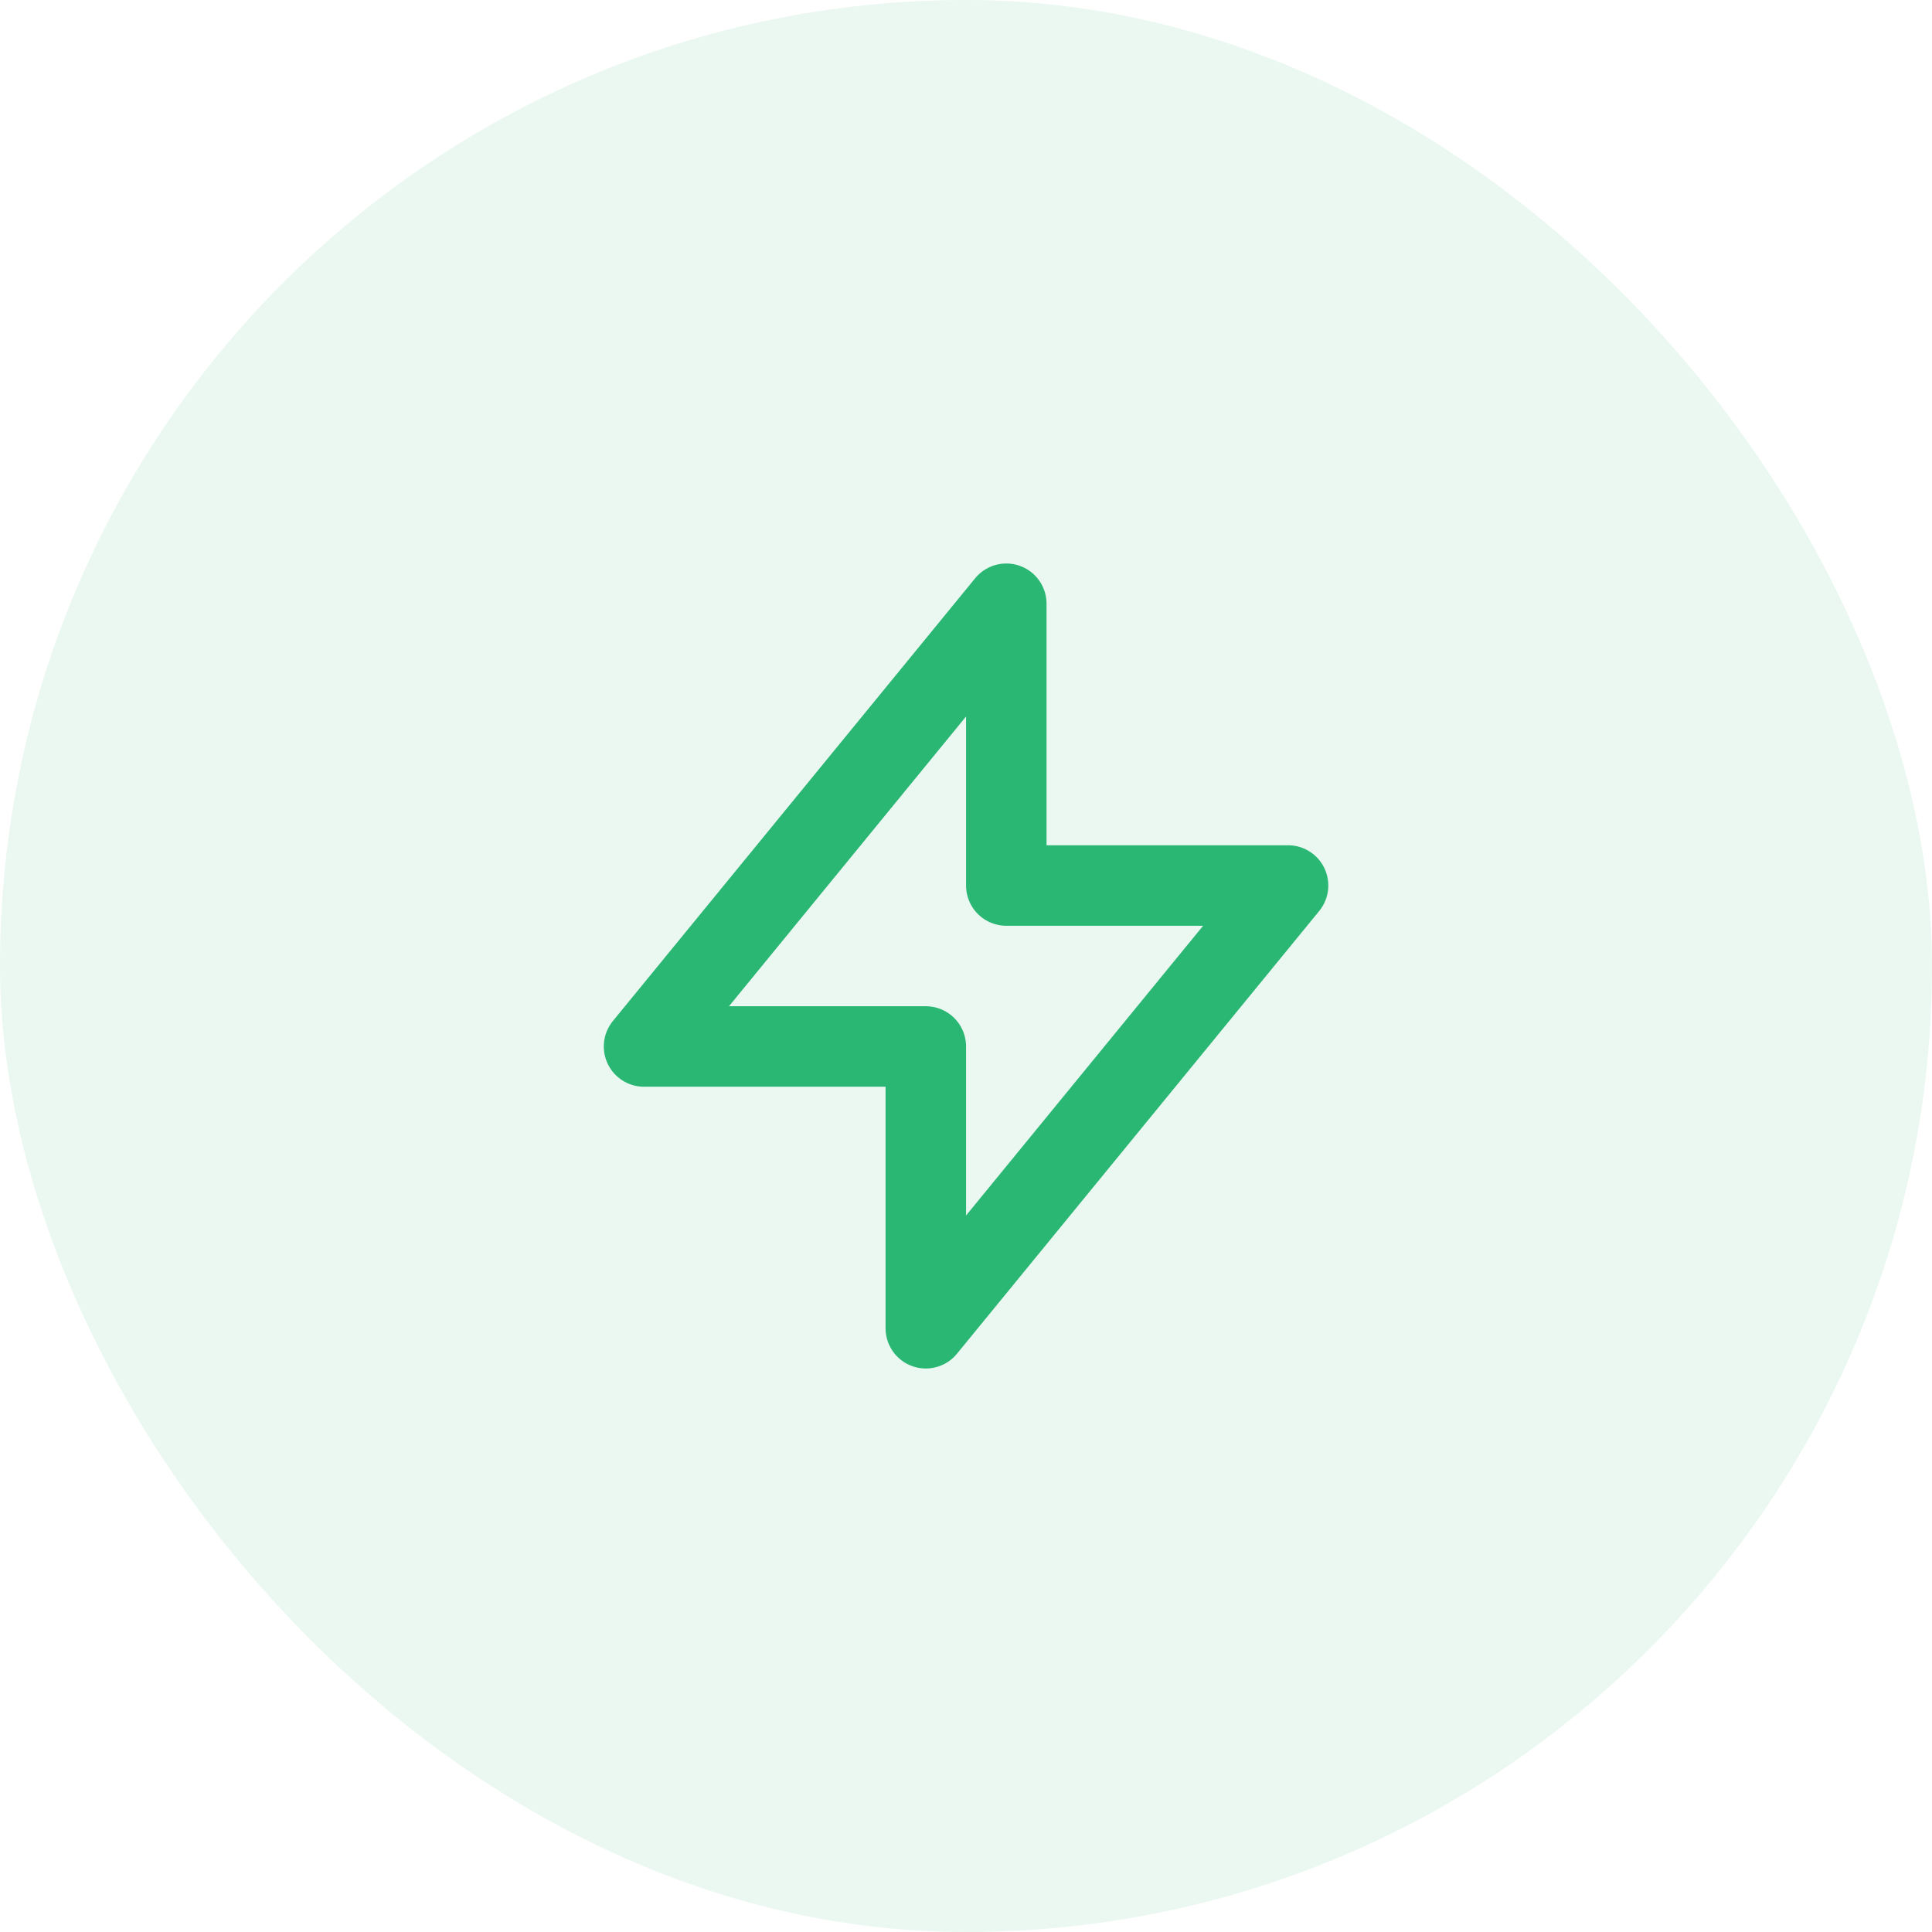
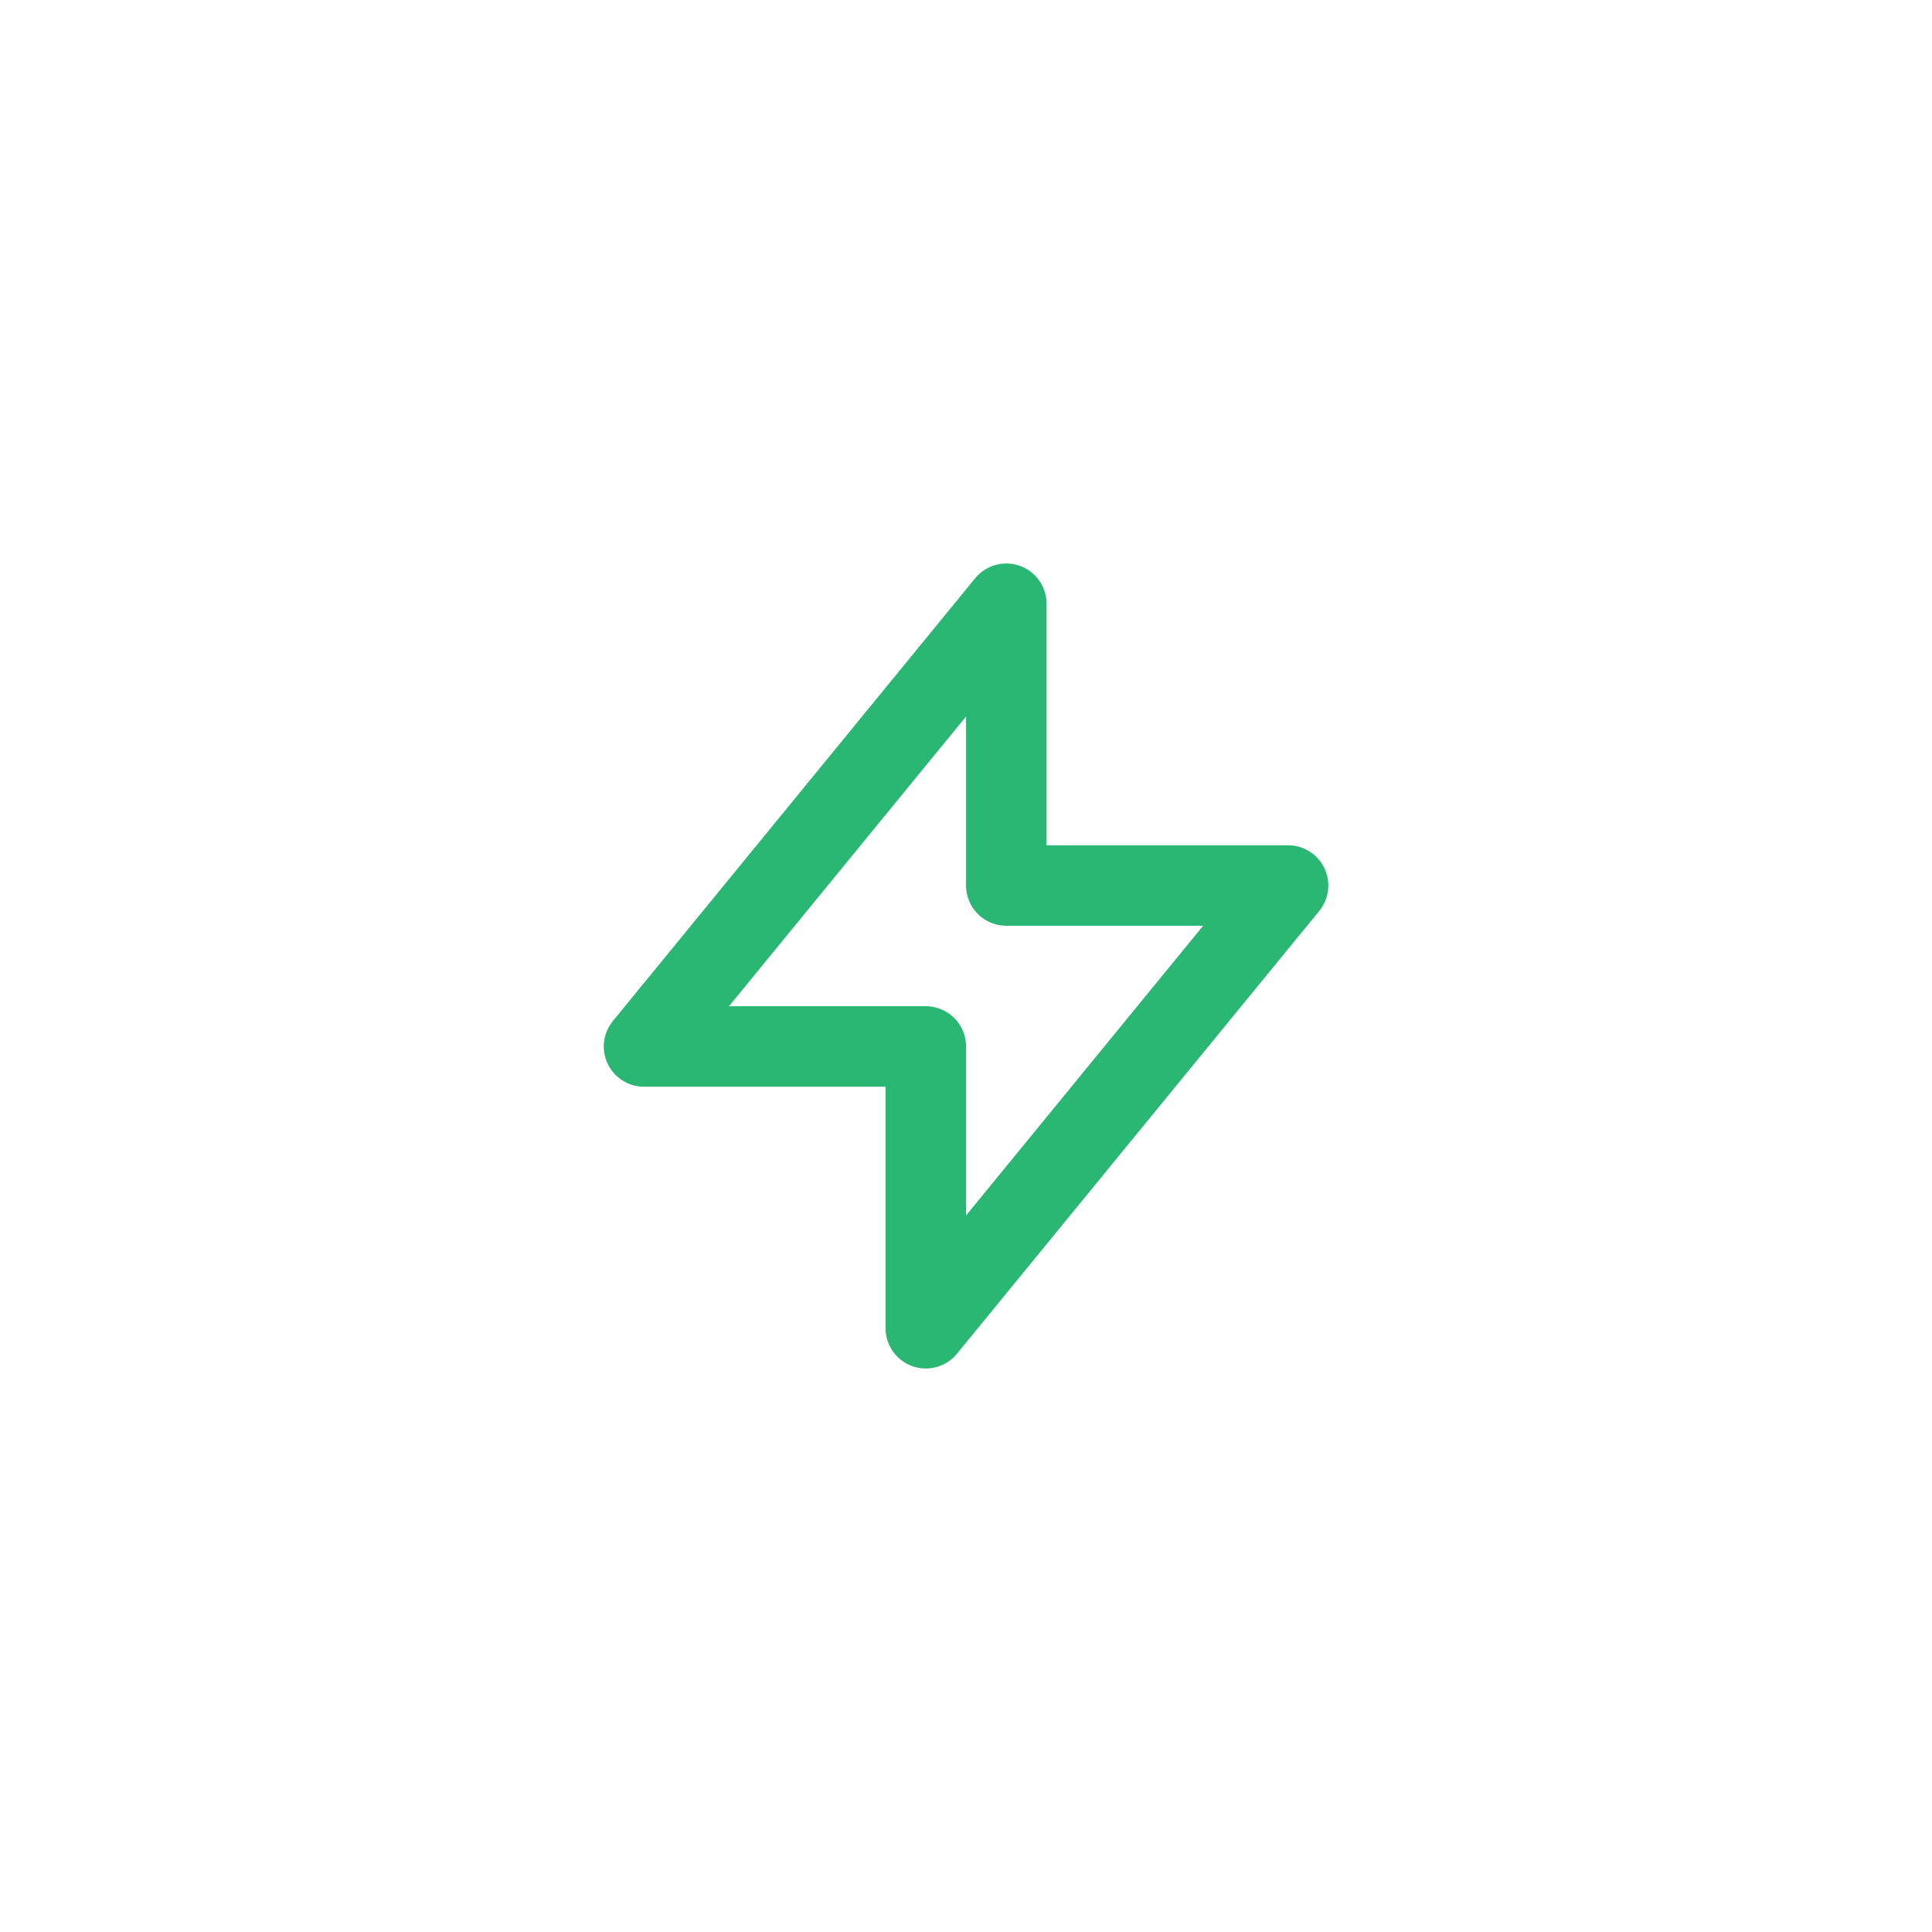
<svg xmlns="http://www.w3.org/2000/svg" width="56" height="56" viewBox="0 0 56 56" fill="none">
-   <rect width="56" height="56" rx="28" fill="#2AB673" fill-opacity="0.1" />
  <path d="M29.168 25.667V17.5L18.668 30.333H26.835V38.5L37.335 25.667H29.168Z" stroke="#2AB673" stroke-width="2.333" stroke-linecap="round" stroke-linejoin="round" />
</svg>